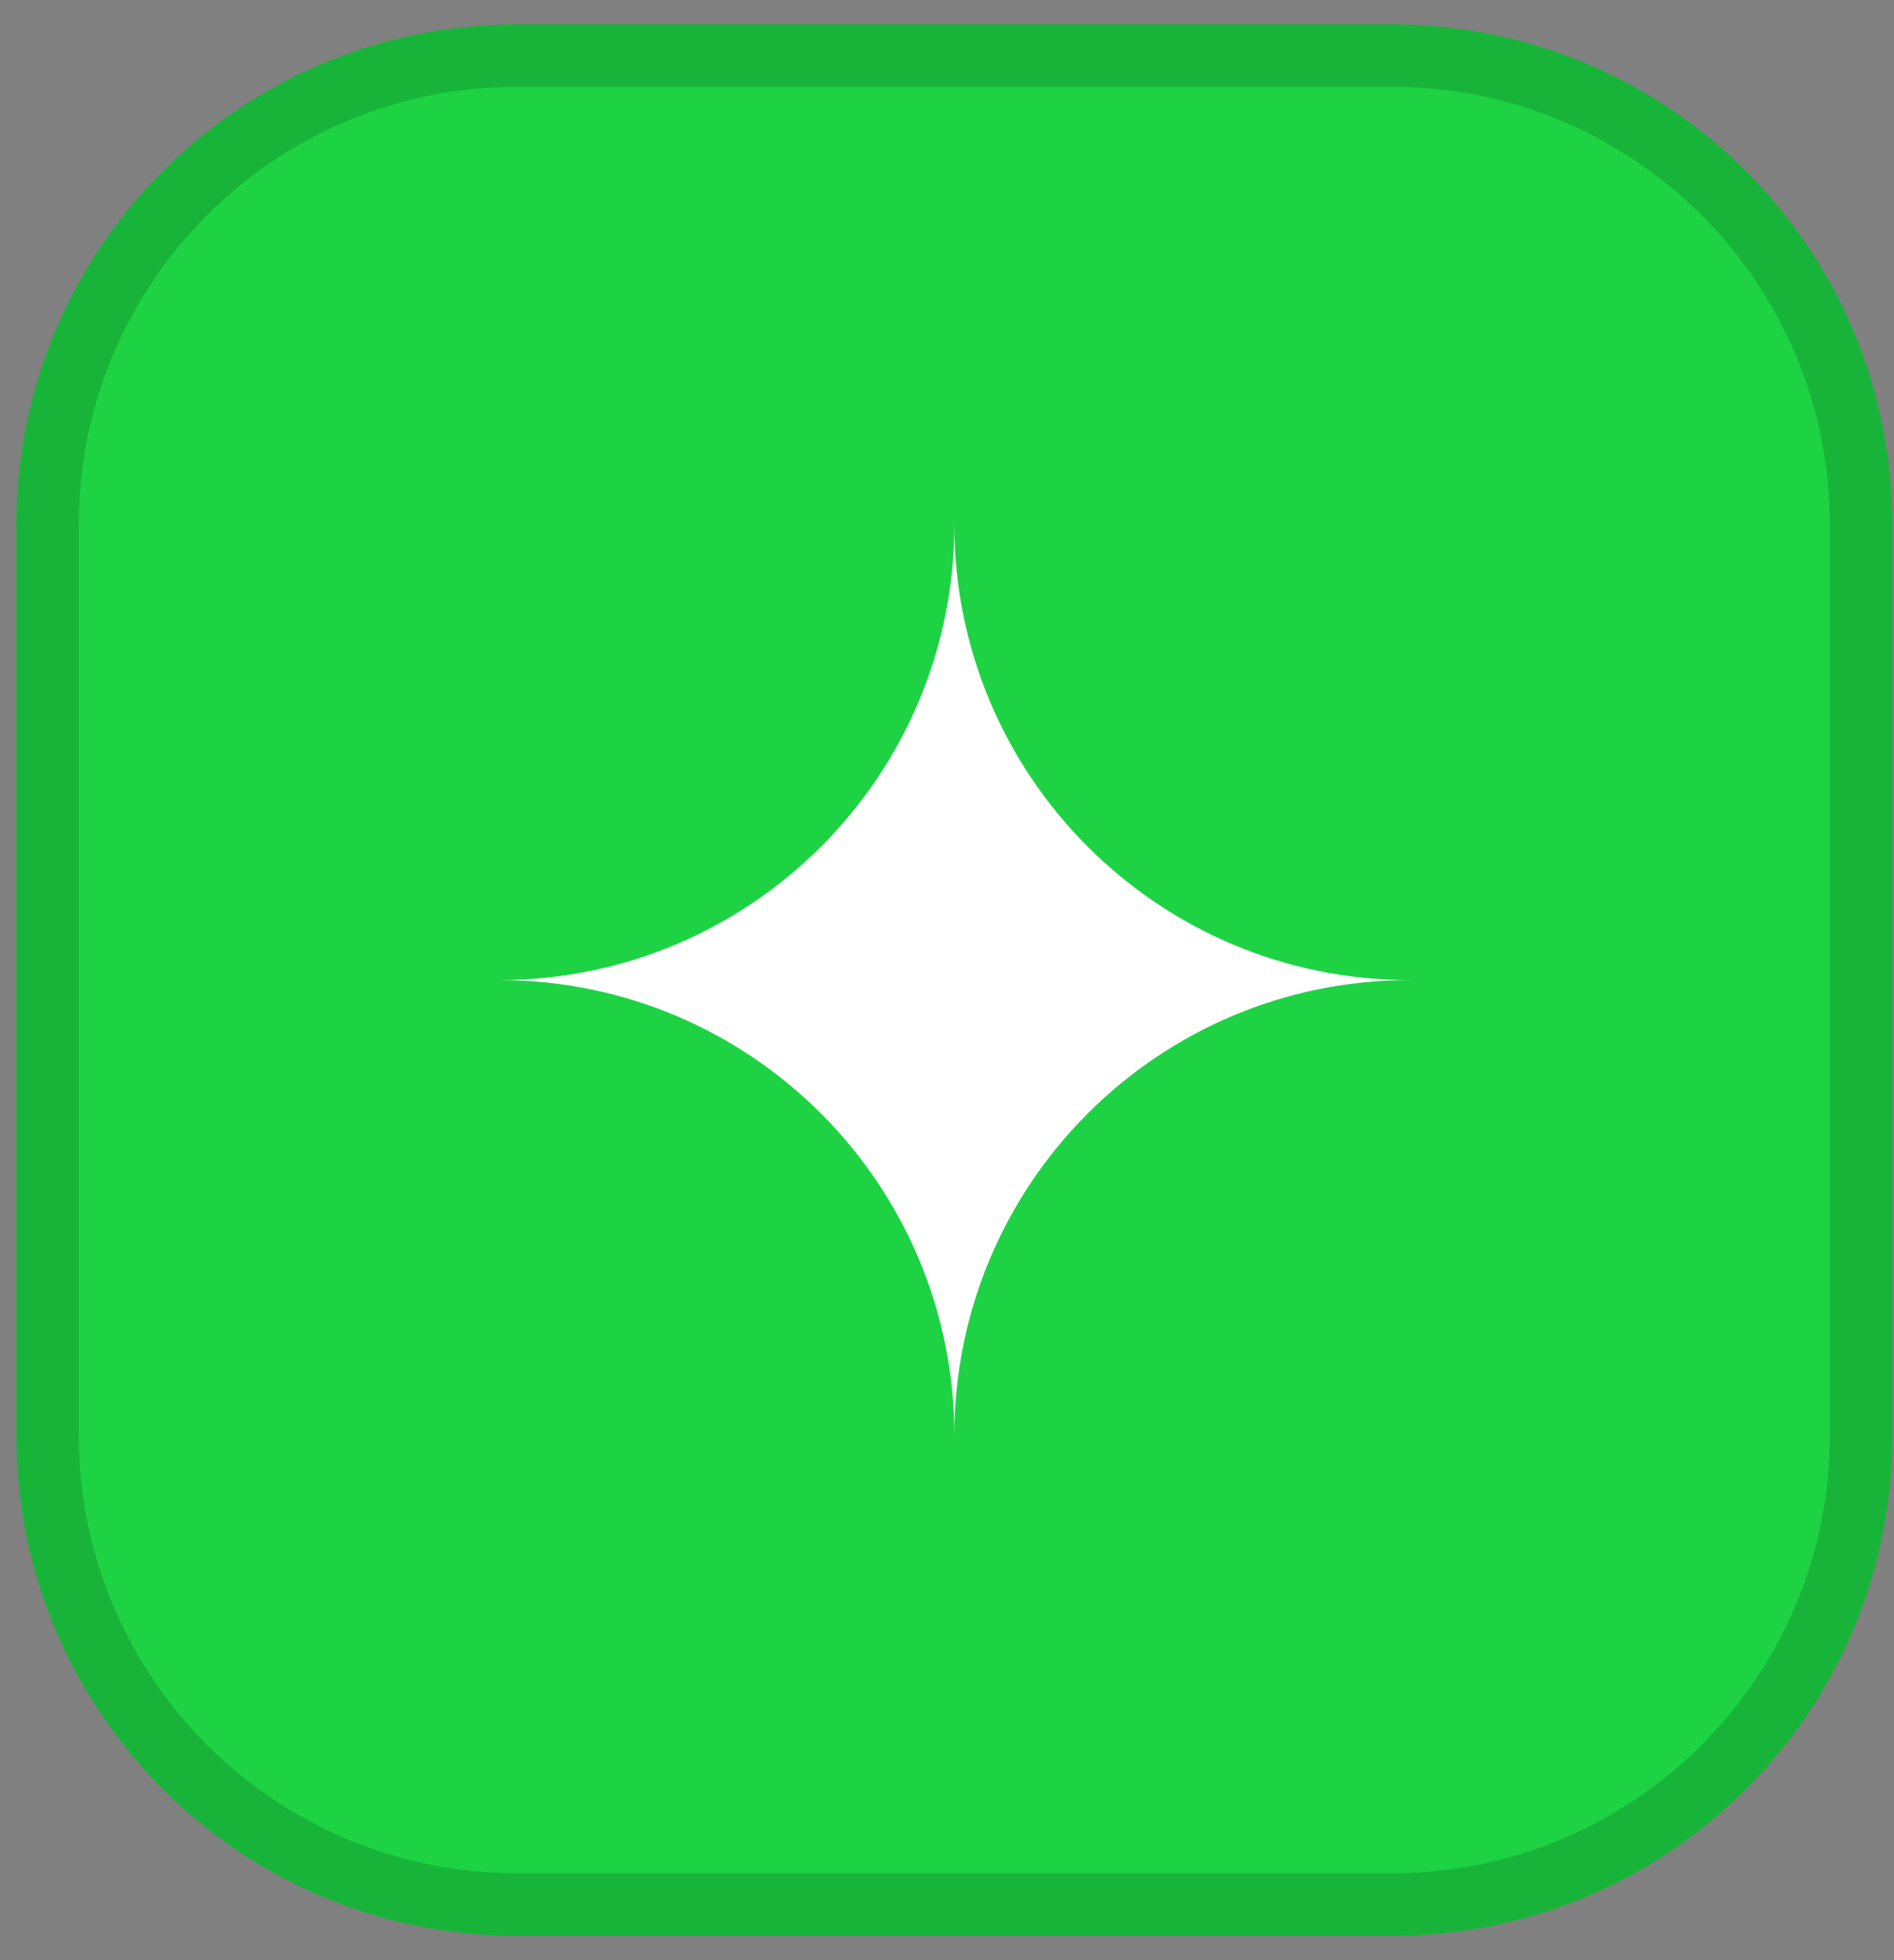
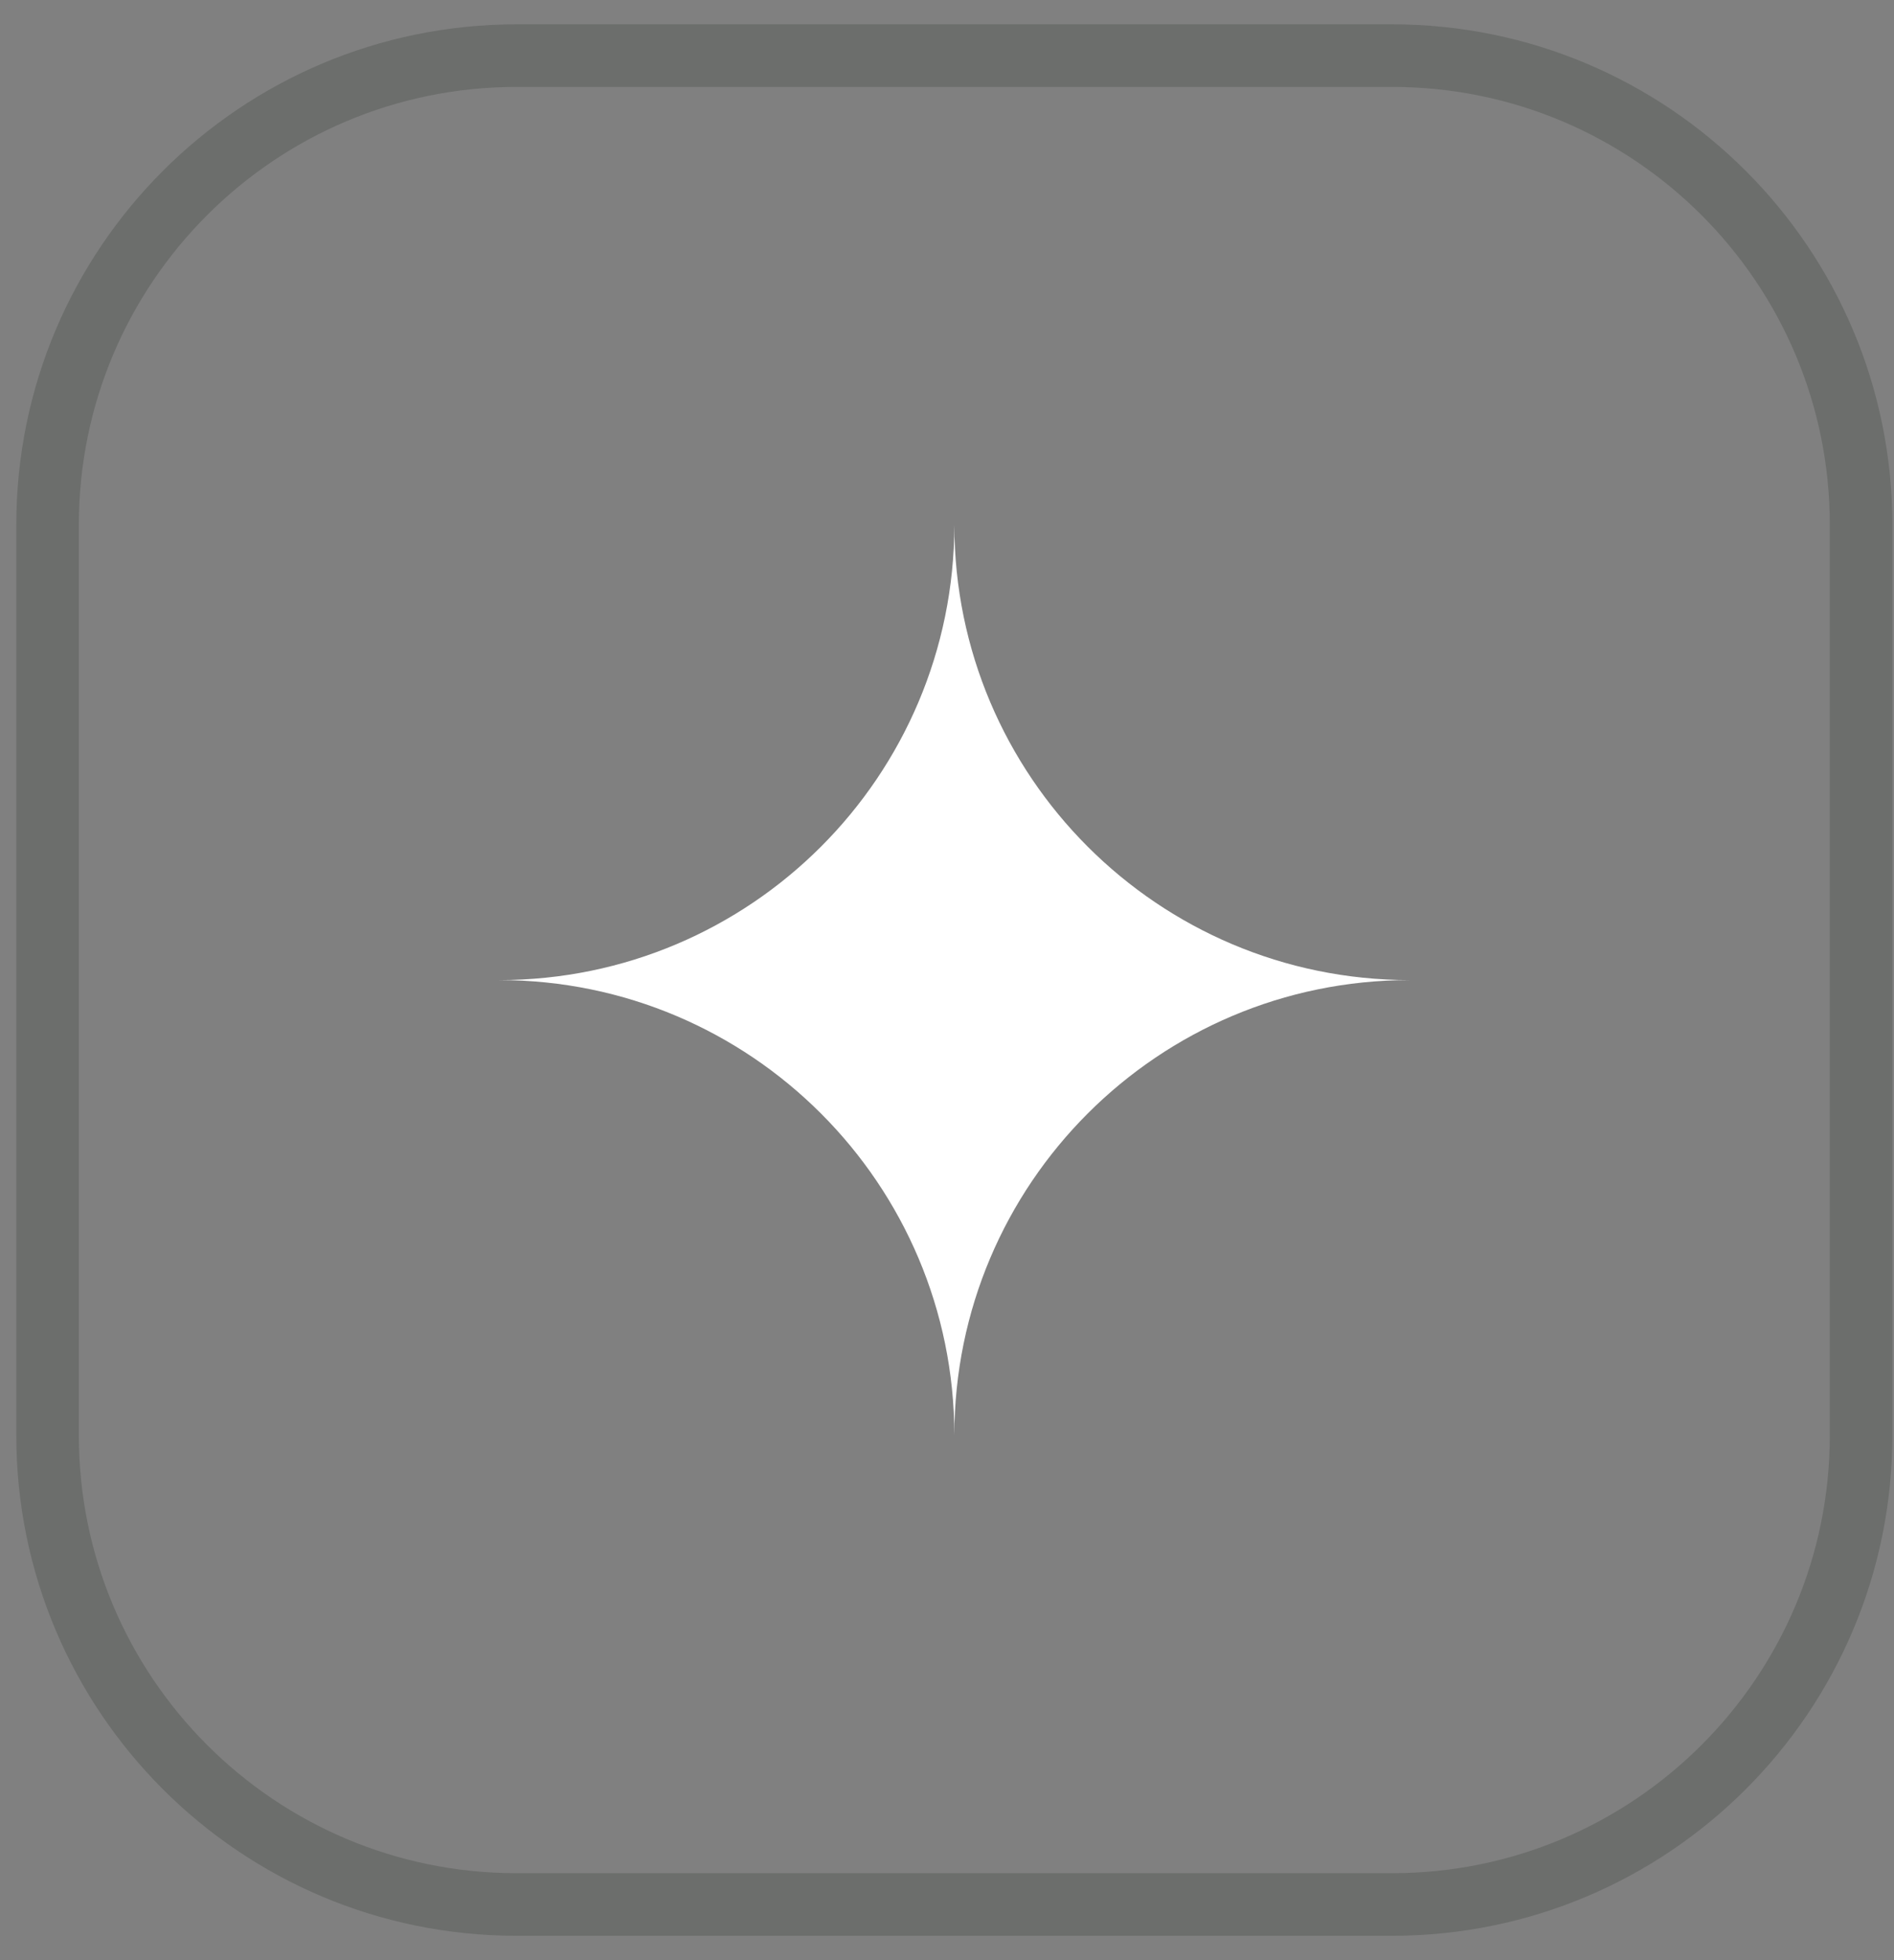
<svg xmlns="http://www.w3.org/2000/svg" width="58" height="60" viewBox="0 0 58 60" fill="none">
  <rect x="0" y="0" width="58" height="60" fill="#808080" stroke="none" />
-   <path d="M0.5 16.066C0.5 7.605 7.359 0.746 15.82 0.746H42.629C51.09 0.746 57.949 7.605 57.949 16.066V43.934C57.949 52.395 51.09 59.254 42.629 59.254H15.82C7.359 59.254 0.5 52.395 0.5 43.934V16.066Z" fill="#1DD344" />
  <path d="M15.819 1.703H42.63C50.562 1.703 56.992 8.134 56.992 16.065V43.934C56.992 51.865 50.562 58.296 42.63 58.296H15.819C7.887 58.296 1.457 51.865 1.457 43.934V16.065C1.457 8.134 7.888 1.703 15.819 1.703Z" stroke="#001102" stroke-opacity="0.16" stroke-width="1.915" />
  <path d="M29.225 16.066C29.23 23.76 35.466 29.995 43.159 30C35.466 30.006 29.23 36.241 29.225 43.934C29.22 36.241 22.984 30.006 15.291 30C22.984 29.995 29.22 23.76 29.225 16.066Z" fill="white" />
</svg>